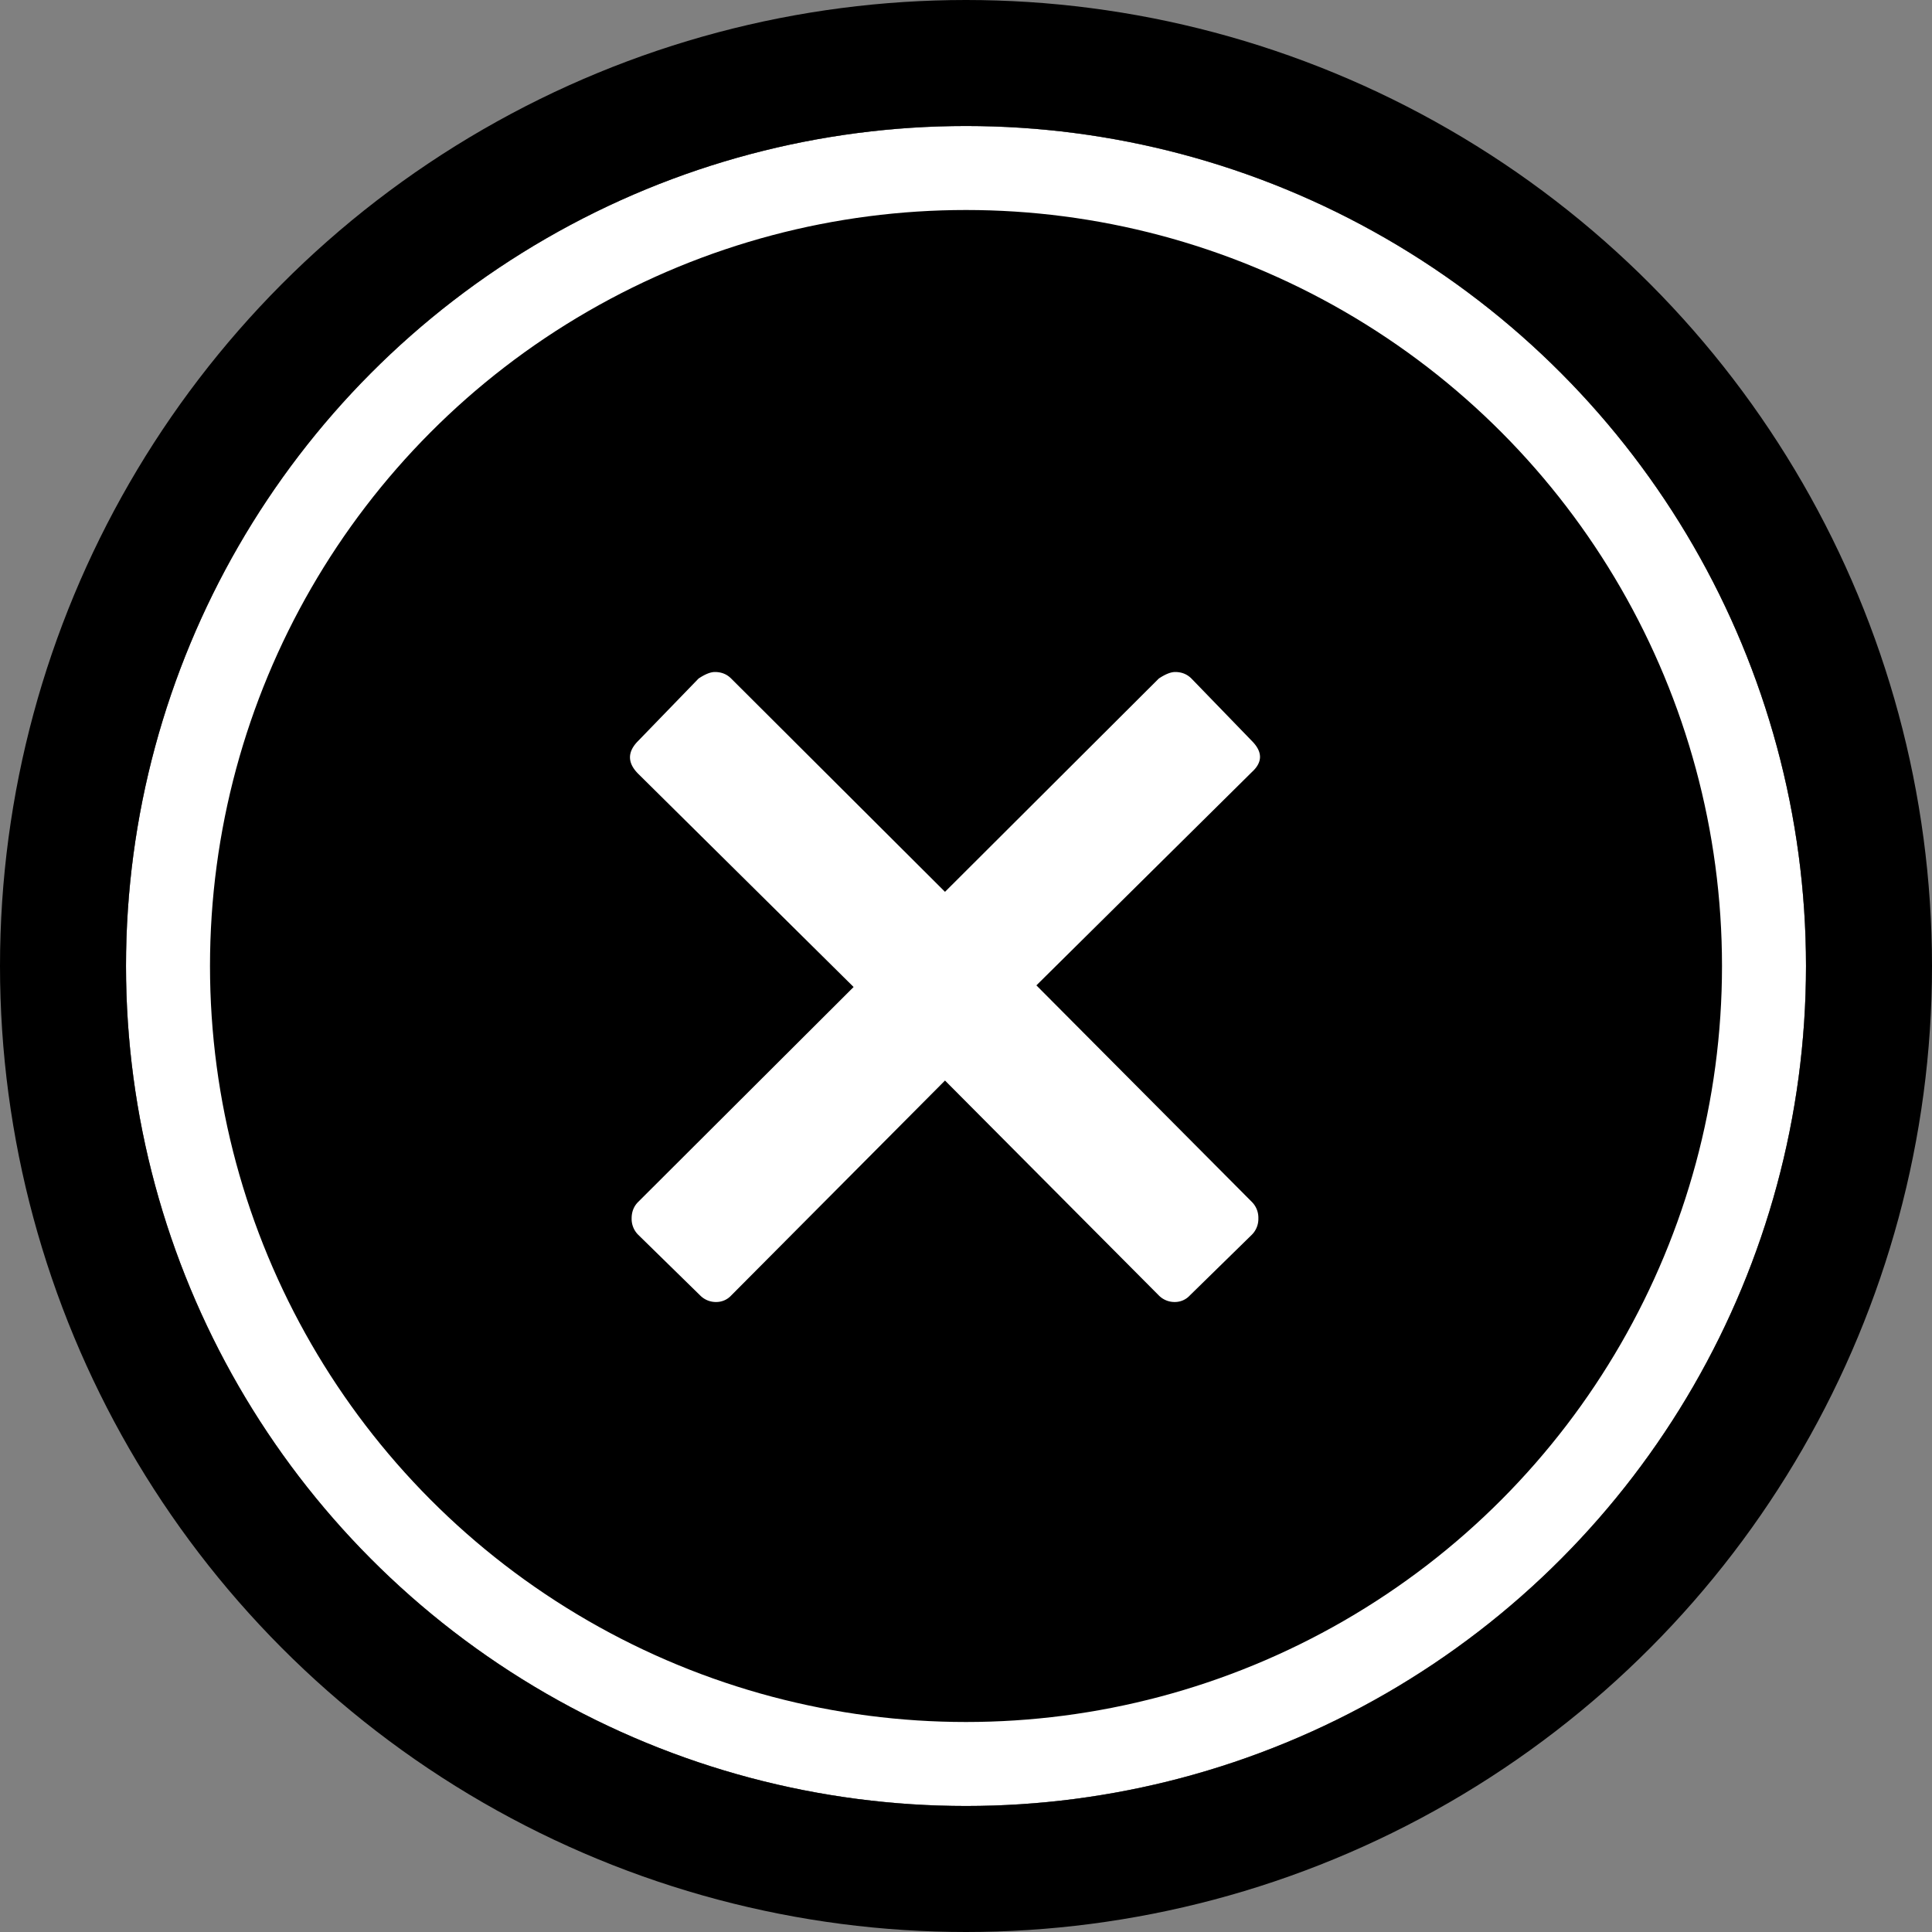
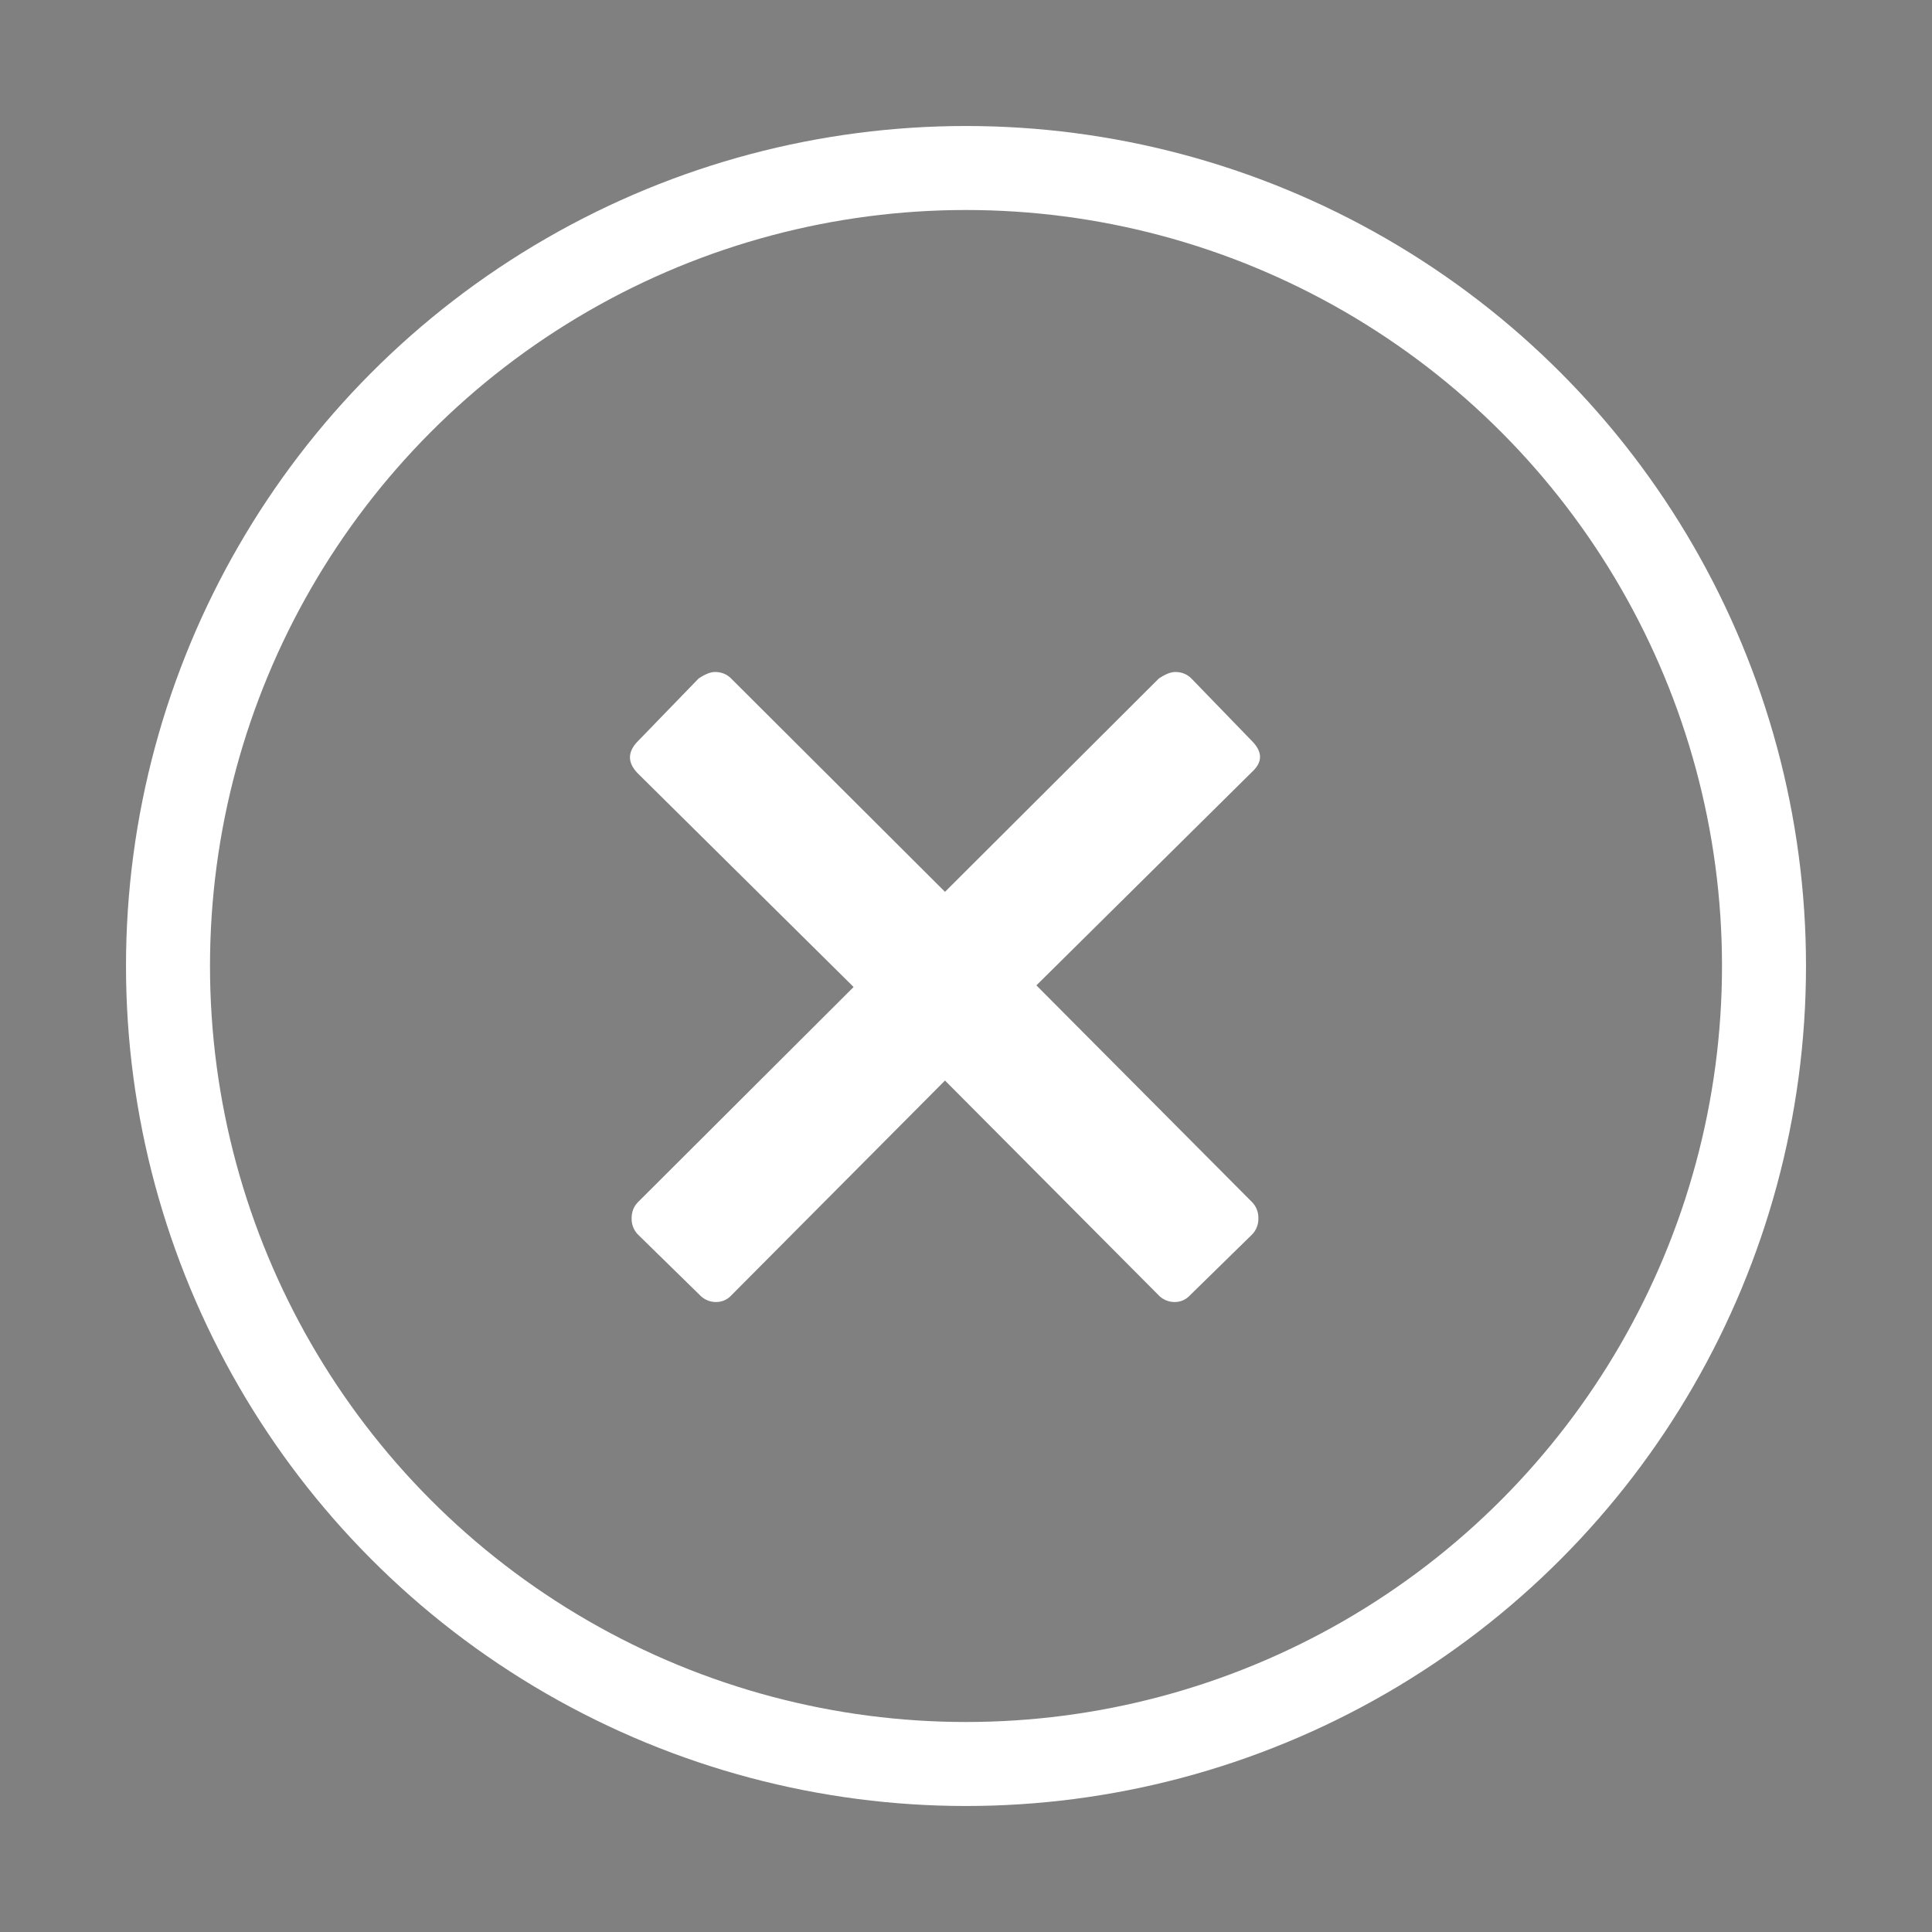
<svg xmlns="http://www.w3.org/2000/svg" xmlns:xlink="http://www.w3.org/1999/xlink" width="46" height="46" viewBox="0 0 46 46">
  <rect x="0" y="0" width="46" height="46" fill="#808080" stroke="none" />
  <defs>
-     <circle id="a" cx="20" cy="20" r="20" />
-   </defs>
+     </defs>
  <g fill="none" fill-rule="evenodd">
    <g transform="translate(3 3)">
      <use fill="#000" xlink:href="#a" />
      <circle cx="20" cy="20" r="19" stroke="#FFF" stroke-width="2" />
-       <circle cx="20" cy="20" r="21.5" stroke="#000" stroke-width="3" />
    </g>
    <path fill="#FFF" d="M29.806 28.617a.531.531 0 0 1 .155.39.531.531 0 0 1-.155.391l-1.477 1.446a.482.482 0 0 1-.35.156.526.526 0 0 1-.388-.156L22.5 25.727l-5.09 5.117a.482.482 0 0 1-.35.156.526.526 0 0 1-.389-.156l-1.477-1.446a.531.531 0 0 1-.155-.39c0-.156.052-.287.155-.39l5.13-5.118-5.13-5.078c-.259-.26-.259-.521 0-.781l1.438-1.485c.156-.104.285-.156.389-.156.155 0 .285.052.388.156l5.091 5.078 5.09-5.078c.156-.104.286-.156.39-.156.155 0 .284.052.388.156l1.438 1.485c.259.26.259.507 0 .742l-5.13 5.078 5.13 5.156z" />
  </g>
</svg>